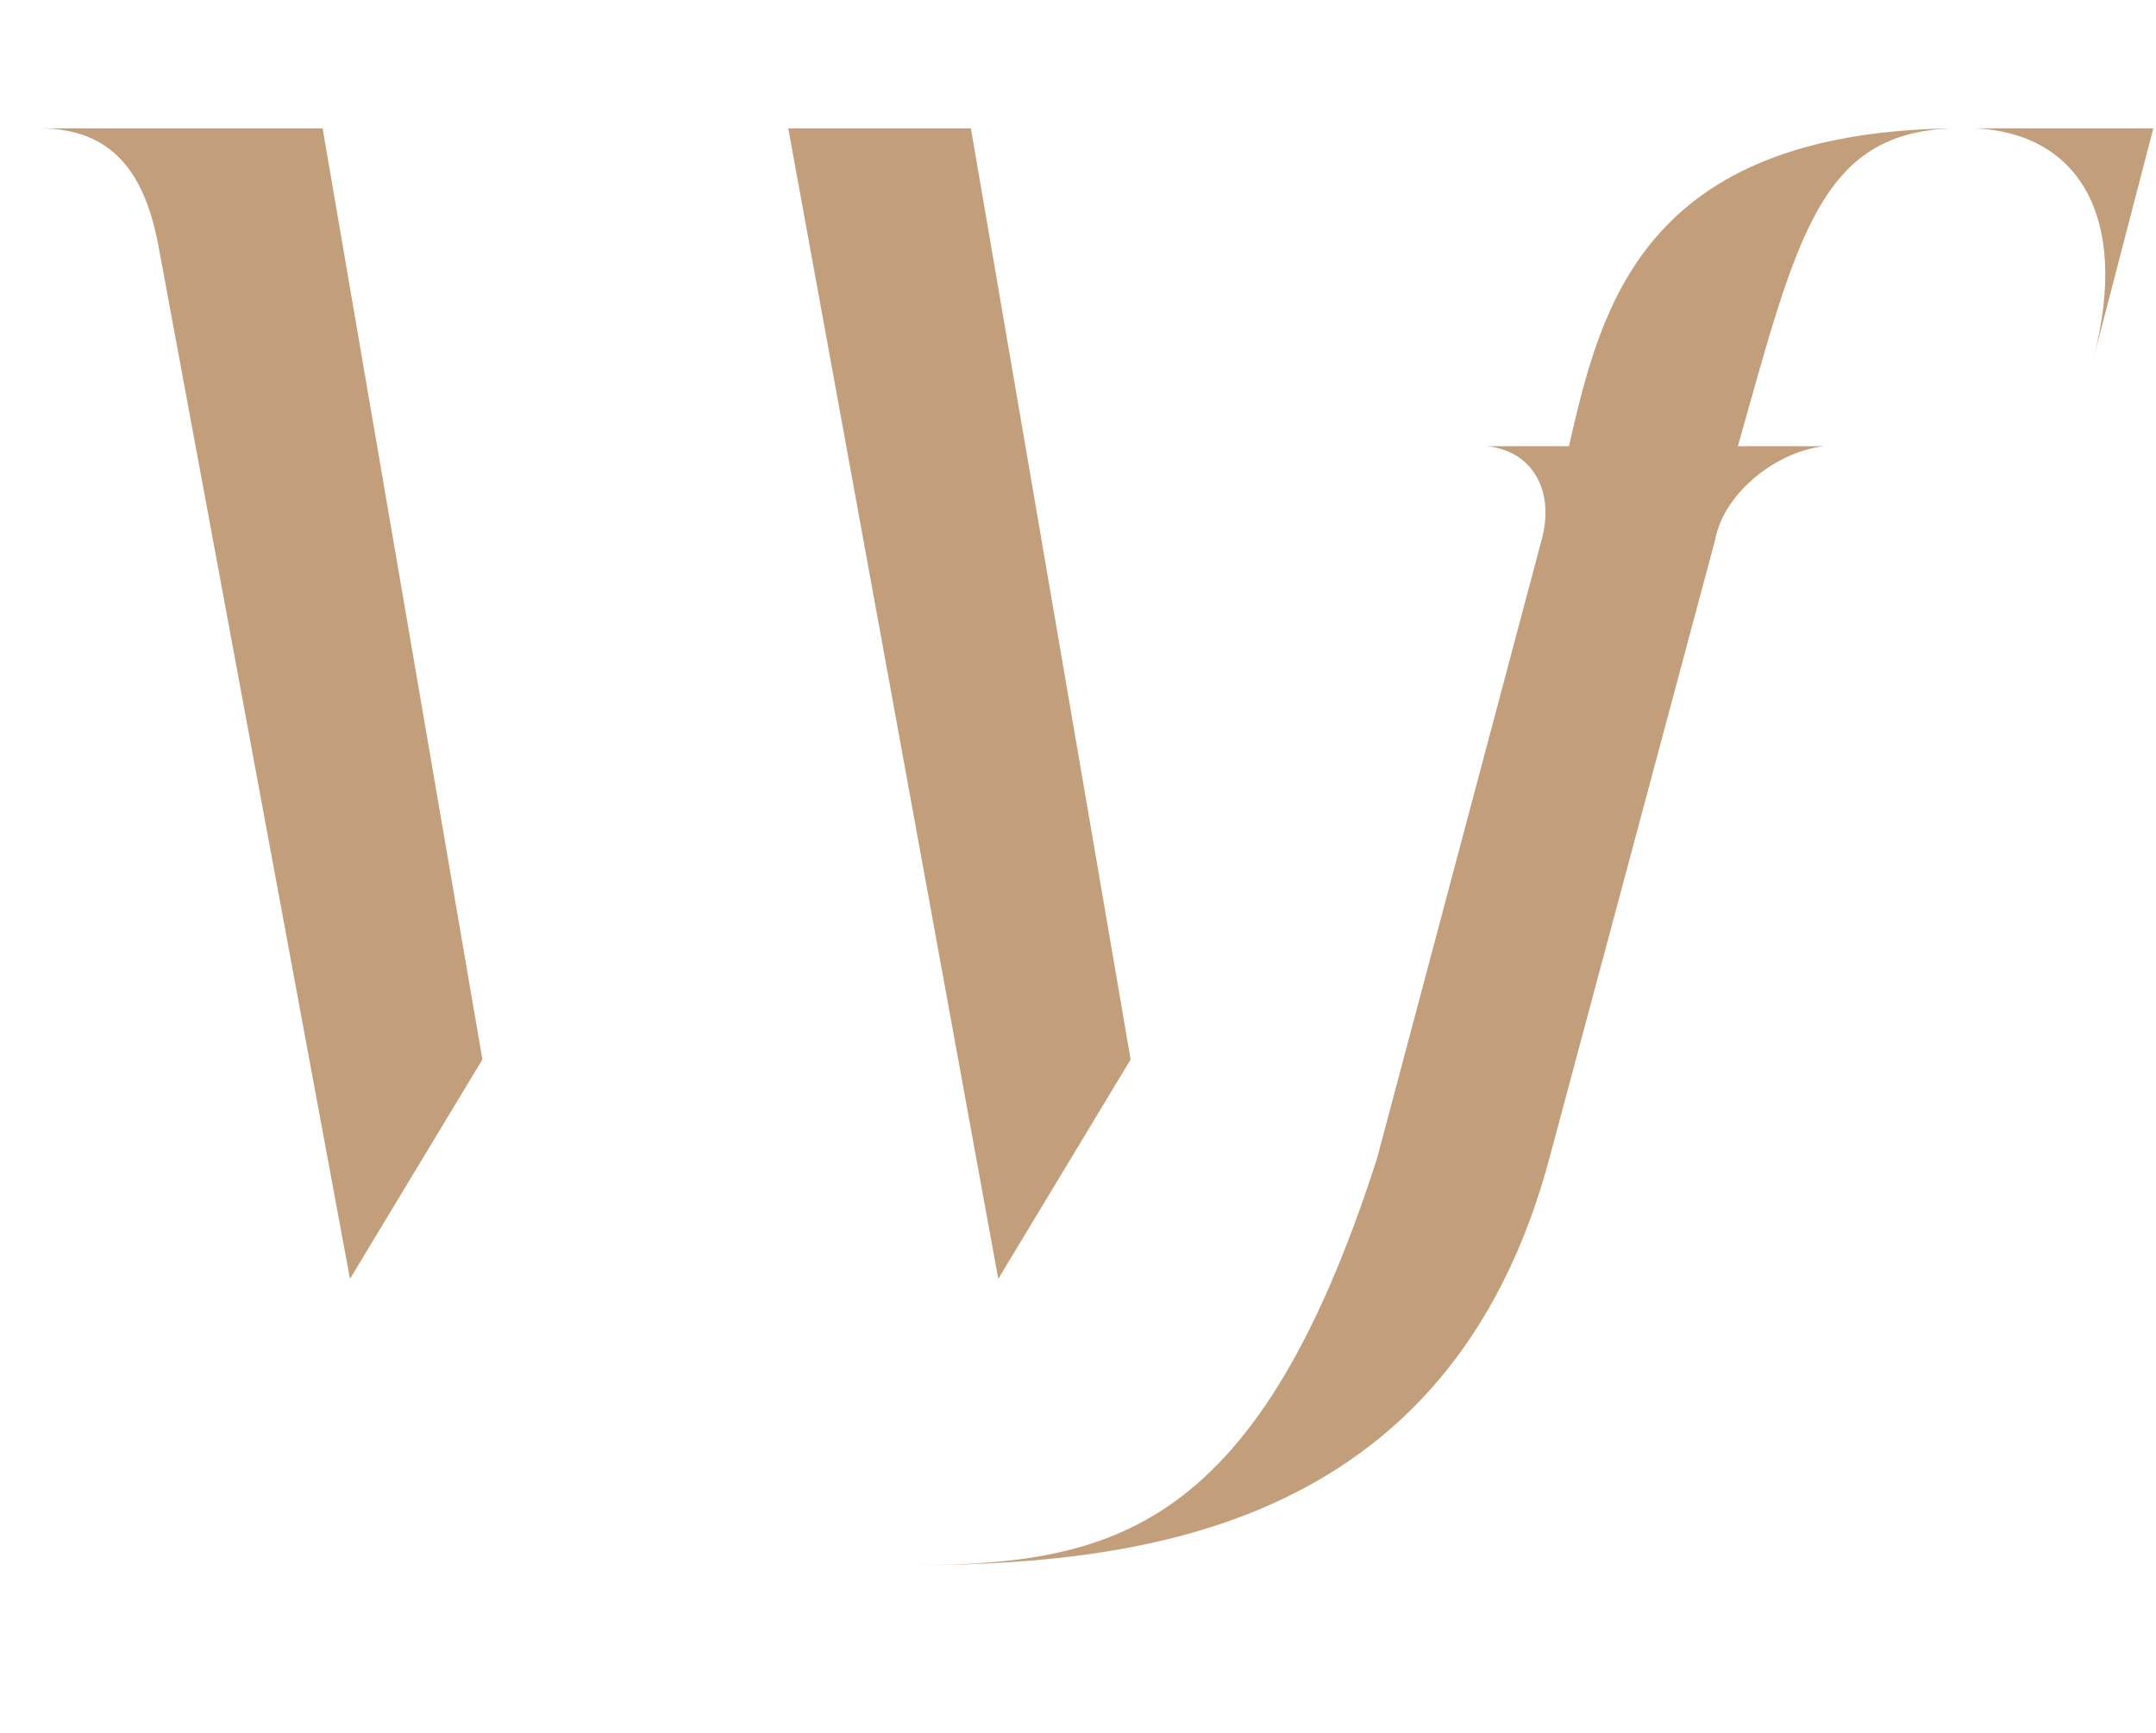
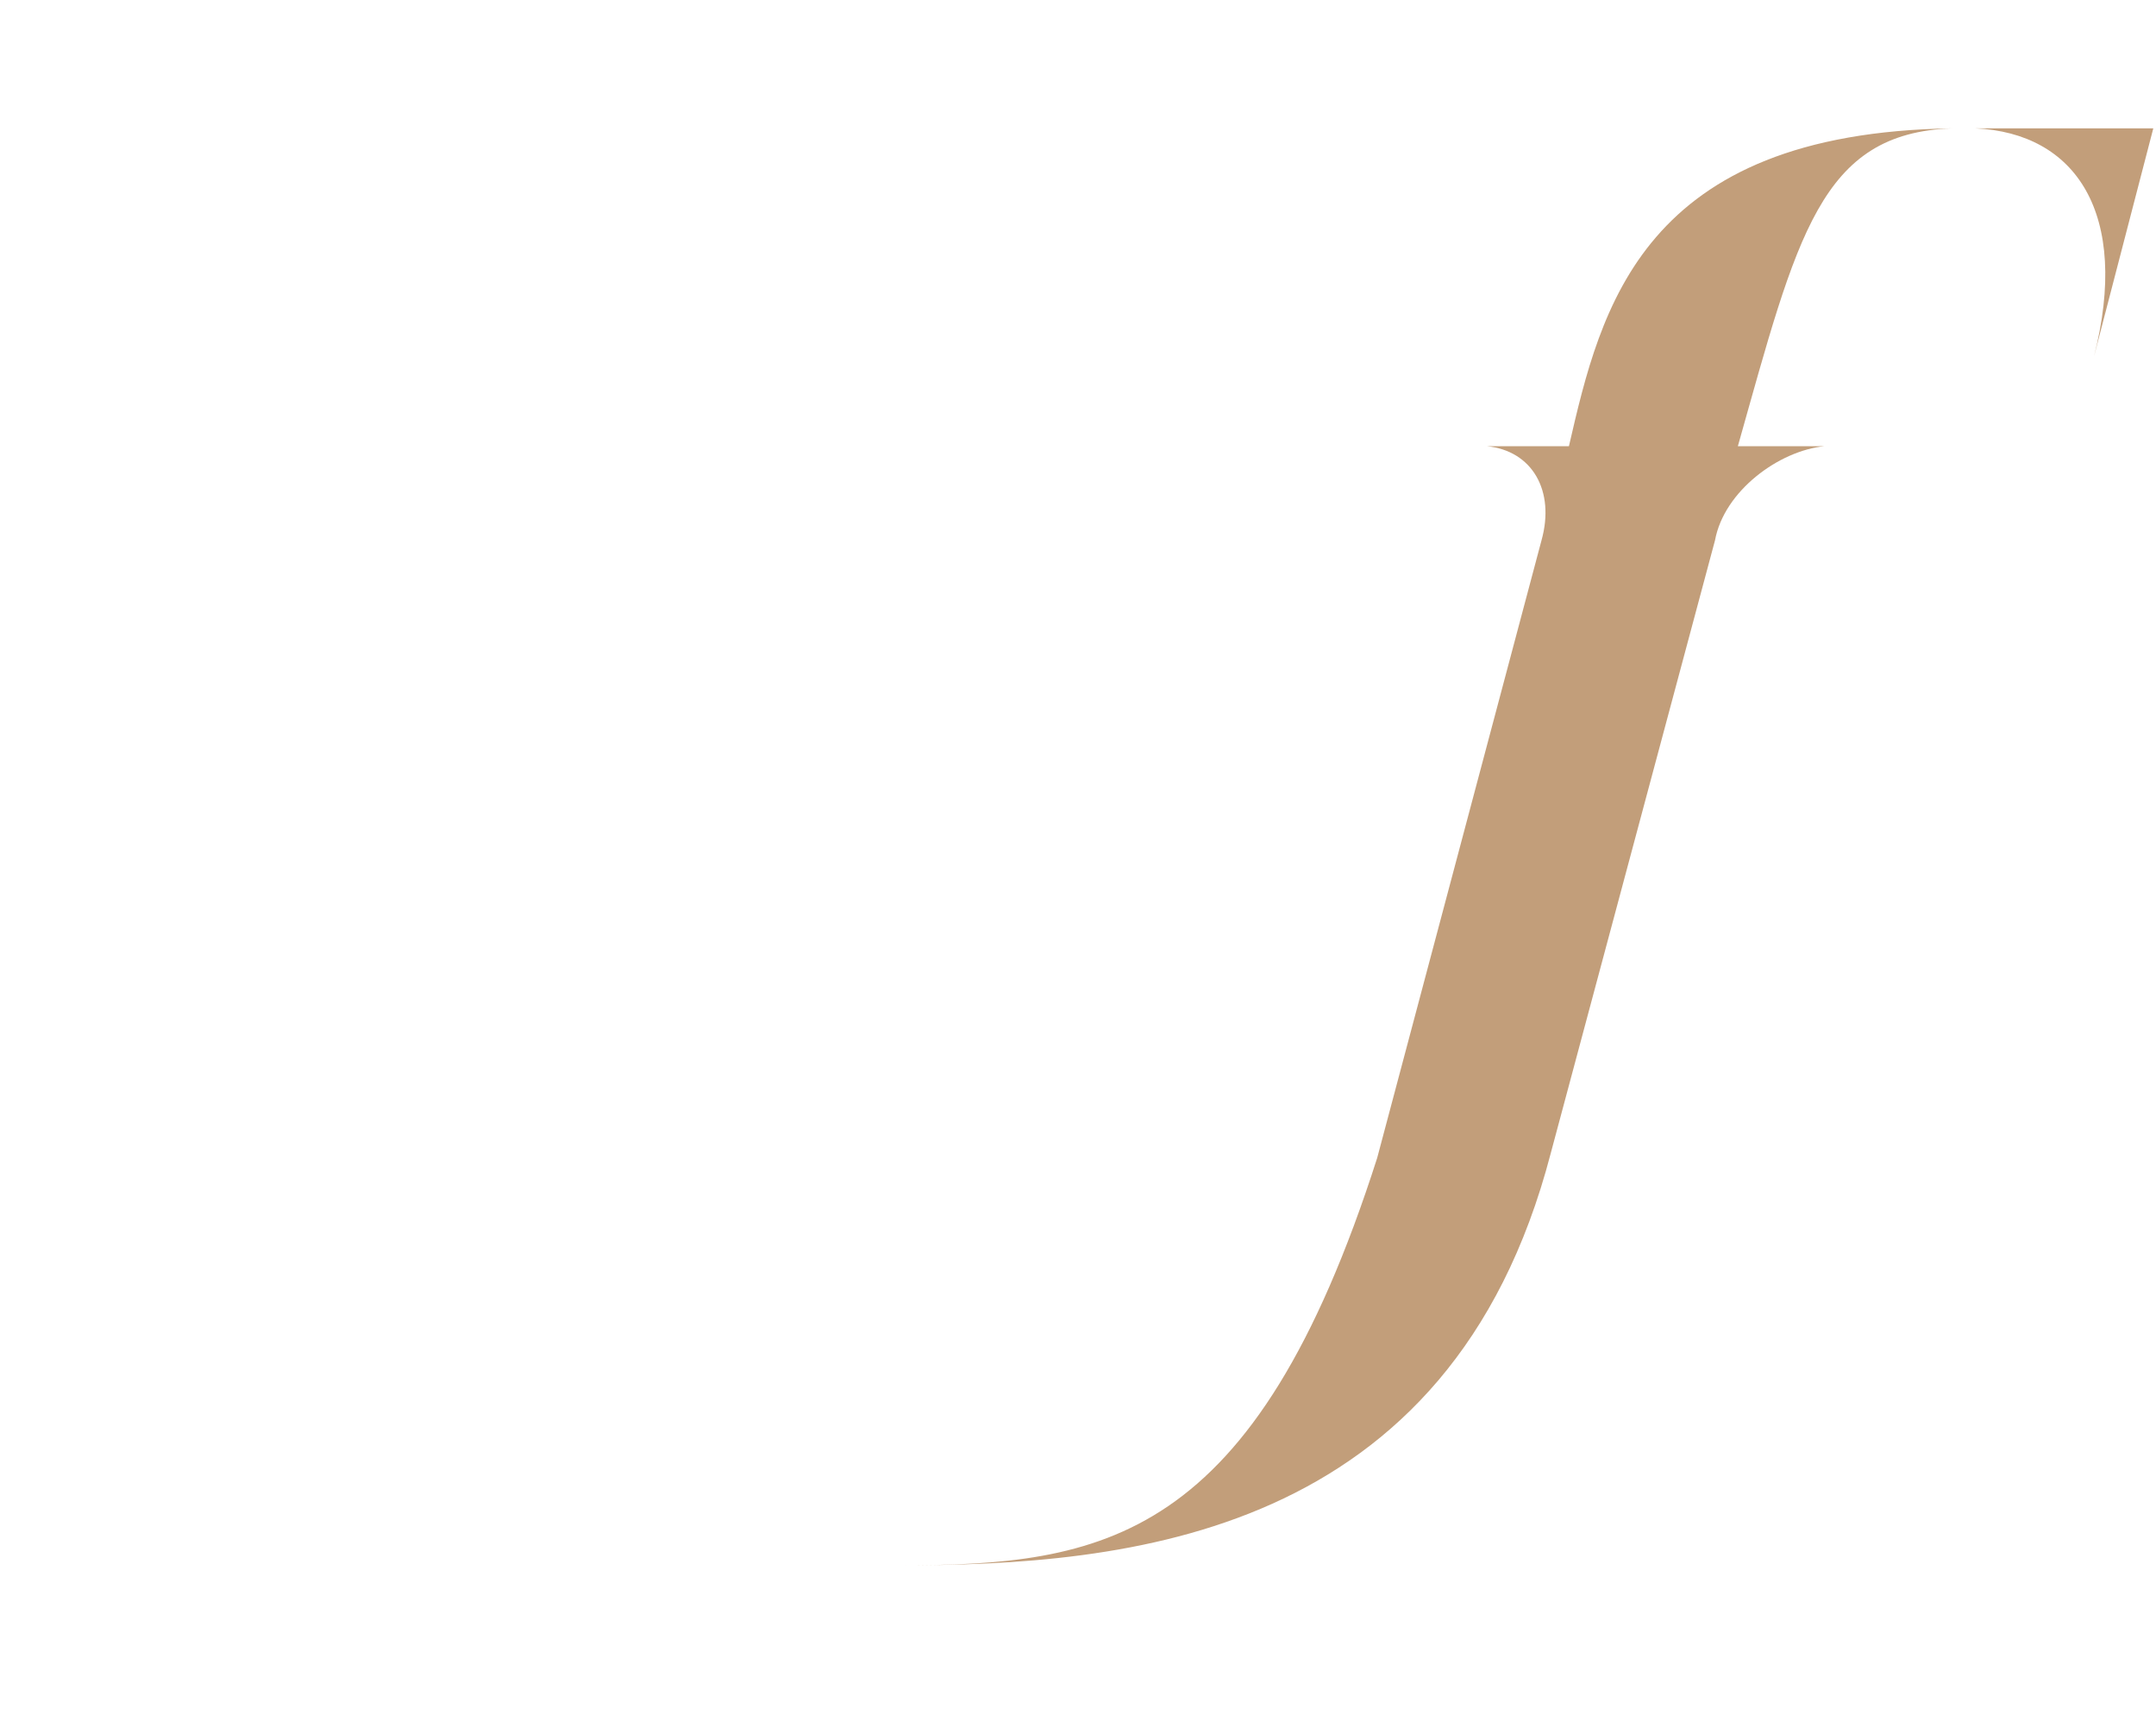
<svg xmlns="http://www.w3.org/2000/svg" width="51" height="41" viewBox="0 0 51 41" fill="none">
  <path d="M46.184 3.037C43.053 3.143 42.513 5.579 41.109 10.557H43.16C42.081 10.663 40.785 11.617 40.569 12.782L36.681 27.293C34.305 36.402 26.638 37.037 21.238 37.037C26.098 37.037 29.662 36.508 32.577 27.398L36.465 12.782C36.789 11.617 36.249 10.663 35.169 10.557H37.113C37.869 7.274 38.841 3.143 46.184 3.037ZM46.724 3.037H50.936L49.532 8.439C50.396 5.05 49.1 3.143 46.724 3.037Z" fill="#C29E7A" />
-   <path d="M7.631 3.037L11.411 25.068L8.279 30.258L3.743 5.791C3.419 4.096 2.663 3.037 0.936 3.037H7.631ZM22.966 3.037L26.745 25.068L23.614 30.258L18.646 3.037H22.966Z" fill="#C29E7A" />
</svg>